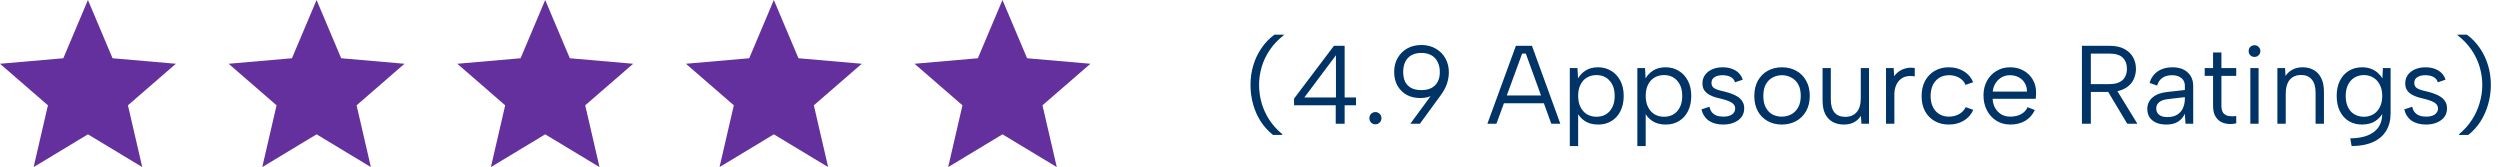
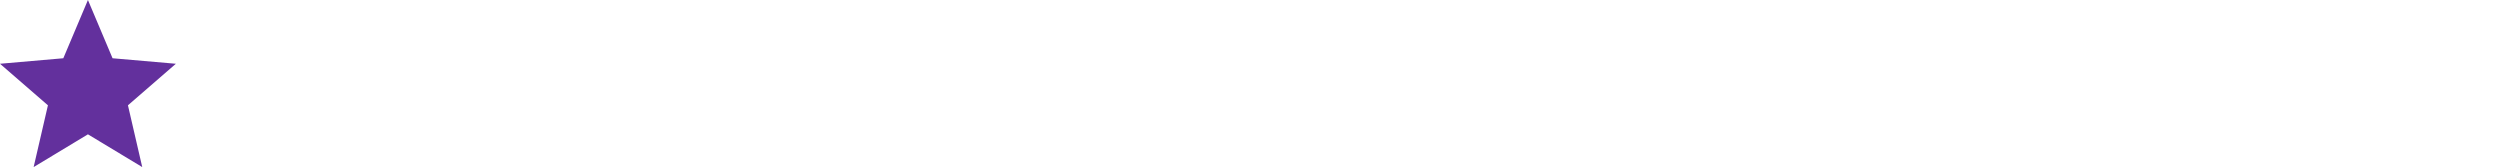
<svg xmlns="http://www.w3.org/2000/svg" width="404" height="27" viewBox="0 0 404 27" fill="none">
-   <path d="M205.716 21.8C204.96 21.2 204.306 20.486 203.754 19.658C203.214 18.818 202.8 17.894 202.512 16.886C202.224 15.878 202.08 14.822 202.08 13.718C202.08 12.614 202.23 11.564 202.53 10.568C202.83 9.56 203.268 8.636 203.844 7.796C204.42 6.944 205.122 6.212 205.95 5.6H207.444V5.708C206.544 6.404 205.8 7.184 205.212 8.048C204.624 8.912 204.186 9.824 203.898 10.784C203.61 11.744 203.466 12.722 203.466 13.718C203.466 14.714 203.604 15.692 203.88 16.652C204.156 17.612 204.57 18.518 205.122 19.37C205.686 20.222 206.382 20.99 207.21 21.674V21.8H205.716ZM215.854 17.012H209.122V15.932L215.566 7.4H217.294V15.752H219.13V17.012H217.294V20H215.854V17.012ZM215.89 15.752V8.93L210.778 15.752H215.89ZM222.267 20.09C221.991 20.09 221.757 19.994 221.565 19.802C221.385 19.61 221.295 19.376 221.295 19.1C221.295 18.824 221.385 18.59 221.565 18.398C221.757 18.206 221.991 18.11 222.267 18.11C222.531 18.11 222.759 18.206 222.951 18.398C223.143 18.59 223.239 18.824 223.239 19.1C223.239 19.376 223.143 19.61 222.951 19.802C222.759 19.994 222.531 20.09 222.267 20.09ZM229.689 7.274C230.589 7.274 231.369 7.472 232.029 7.868C232.701 8.252 233.217 8.774 233.577 9.434C233.949 10.094 234.135 10.838 234.135 11.666C234.135 12.29 234.033 12.908 233.829 13.52C233.625 14.132 233.283 14.762 232.803 15.41L229.455 20H227.907L231.597 14.978L233.415 12.962C233.175 13.826 232.713 14.522 232.029 15.05C231.345 15.578 230.511 15.842 229.527 15.842C228.675 15.842 227.931 15.668 227.295 15.32C226.671 14.96 226.179 14.462 225.819 13.826C225.471 13.19 225.297 12.458 225.297 11.63C225.297 10.778 225.483 10.028 225.855 9.38C226.227 8.72 226.743 8.204 227.403 7.832C228.063 7.46 228.825 7.274 229.689 7.274ZM232.677 11.648C232.677 11.012 232.557 10.466 232.317 10.01C232.089 9.542 231.753 9.182 231.309 8.93C230.865 8.678 230.325 8.552 229.689 8.552C229.053 8.552 228.513 8.678 228.069 8.93C227.637 9.182 227.307 9.542 227.079 10.01C226.863 10.466 226.755 11.006 226.755 11.63C226.755 12.254 226.863 12.788 227.079 13.232C227.307 13.664 227.637 13.994 228.069 14.222C228.513 14.45 229.053 14.564 229.689 14.564C230.325 14.564 230.865 14.45 231.309 14.222C231.753 13.994 232.089 13.664 232.317 13.232C232.557 12.8 232.677 12.272 232.677 11.648ZM246.571 8.66H245.977L241.819 20H240.361L244.969 7.4H247.561L252.151 20H250.693L246.571 8.66ZM242.611 15.428H249.955V16.688H242.611V15.428ZM254.885 18.182L255.029 18.164V23.6H253.679V11H254.921L255.011 12.674C255.287 12.17 255.695 11.744 256.235 11.396C256.775 11.048 257.453 10.874 258.269 10.874C259.049 10.874 259.751 11.066 260.375 11.45C260.999 11.822 261.491 12.356 261.851 13.052C262.211 13.736 262.391 14.552 262.391 15.5C262.391 16.436 262.217 17.252 261.869 17.948C261.533 18.632 261.053 19.166 260.429 19.55C259.817 19.934 259.097 20.126 258.269 20.126C257.405 20.126 256.691 19.94 256.127 19.568C255.563 19.196 255.149 18.734 254.885 18.182ZM260.933 15.5C260.933 14.468 260.663 13.652 260.123 13.052C259.595 12.44 258.881 12.134 257.981 12.134C257.417 12.134 256.907 12.266 256.451 12.53C256.007 12.794 255.659 13.178 255.407 13.682C255.155 14.186 255.029 14.792 255.029 15.5C255.029 16.196 255.155 16.796 255.407 17.3C255.659 17.804 256.007 18.194 256.451 18.47C256.907 18.734 257.417 18.866 257.981 18.866C258.881 18.866 259.595 18.566 260.123 17.966C260.663 17.354 260.933 16.532 260.933 15.5ZM265.801 18.182L265.945 18.164V23.6H264.595V11H265.837L265.927 12.674C266.203 12.17 266.611 11.744 267.151 11.396C267.691 11.048 268.369 10.874 269.185 10.874C269.965 10.874 270.667 11.066 271.291 11.45C271.915 11.822 272.407 12.356 272.767 13.052C273.127 13.736 273.307 14.552 273.307 15.5C273.307 16.436 273.133 17.252 272.785 17.948C272.449 18.632 271.969 19.166 271.345 19.55C270.733 19.934 270.013 20.126 269.185 20.126C268.321 20.126 267.607 19.94 267.043 19.568C266.479 19.196 266.065 18.734 265.801 18.182ZM271.849 15.5C271.849 14.468 271.579 13.652 271.039 13.052C270.511 12.44 269.797 12.134 268.897 12.134C268.333 12.134 267.823 12.266 267.367 12.53C266.923 12.794 266.575 13.178 266.323 13.682C266.071 14.186 265.945 14.792 265.945 15.5C265.945 16.196 266.071 16.796 266.323 17.3C266.575 17.804 266.923 18.194 267.367 18.47C267.823 18.734 268.333 18.866 268.897 18.866C269.797 18.866 270.511 18.566 271.039 17.966C271.579 17.354 271.849 16.532 271.849 15.5ZM276.249 17.246C276.321 17.606 276.453 17.906 276.645 18.146C276.837 18.374 277.083 18.548 277.383 18.668C277.695 18.788 278.055 18.848 278.463 18.848C279.099 18.848 279.579 18.728 279.903 18.488C280.239 18.236 280.407 17.924 280.407 17.552C280.407 17.24 280.305 16.988 280.101 16.796C279.909 16.604 279.651 16.448 279.327 16.328C279.003 16.196 278.643 16.082 278.247 15.986C277.935 15.914 277.599 15.83 277.239 15.734C276.879 15.626 276.537 15.482 276.213 15.302C275.889 15.122 275.625 14.888 275.421 14.6C275.217 14.312 275.115 13.934 275.115 13.466C275.115 12.95 275.253 12.5 275.529 12.116C275.817 11.72 276.207 11.414 276.699 11.198C277.203 10.982 277.779 10.874 278.427 10.874C279.171 10.874 279.831 11.036 280.407 11.36C280.995 11.684 281.403 12.188 281.631 12.872L280.371 13.304C280.287 12.992 280.131 12.752 279.903 12.584C279.687 12.416 279.441 12.302 279.165 12.242C278.901 12.182 278.637 12.152 278.373 12.152C277.833 12.152 277.395 12.26 277.059 12.476C276.735 12.68 276.573 12.992 276.573 13.412C276.573 13.64 276.627 13.832 276.735 13.988C276.843 14.132 276.993 14.252 277.185 14.348C277.377 14.444 277.605 14.528 277.869 14.6C278.133 14.66 278.421 14.732 278.733 14.816C279.081 14.9 279.435 15.008 279.795 15.14C280.155 15.26 280.491 15.422 280.803 15.626C281.115 15.818 281.367 16.07 281.559 16.382C281.763 16.682 281.865 17.06 281.865 17.516C281.865 18.044 281.721 18.506 281.433 18.902C281.145 19.286 280.743 19.586 280.227 19.802C279.723 20.018 279.135 20.126 278.463 20.126C277.539 20.126 276.771 19.922 276.159 19.514C275.559 19.094 275.157 18.482 274.953 17.678L276.249 17.246ZM287.942 20.126C287.09 20.126 286.328 19.94 285.656 19.568C284.984 19.196 284.456 18.668 284.072 17.984C283.688 17.288 283.496 16.466 283.496 15.518C283.496 14.558 283.688 13.73 284.072 13.034C284.468 12.338 285.002 11.804 285.674 11.432C286.358 11.06 287.126 10.874 287.978 10.874C288.83 10.874 289.592 11.06 290.264 11.432C290.948 11.804 291.482 12.338 291.866 13.034C292.262 13.718 292.46 14.534 292.46 15.482C292.46 16.442 292.262 17.27 291.866 17.966C291.47 18.662 290.93 19.196 290.246 19.568C289.562 19.94 288.794 20.126 287.942 20.126ZM287.924 18.848C288.452 18.848 288.95 18.734 289.418 18.506C289.886 18.266 290.264 17.9 290.552 17.408C290.852 16.904 291.002 16.268 291.002 15.5C291.002 14.72 290.858 14.084 290.57 13.592C290.282 13.1 289.904 12.74 289.436 12.512C288.98 12.272 288.488 12.152 287.96 12.152C287.432 12.152 286.94 12.272 286.484 12.512C286.028 12.74 285.656 13.106 285.368 13.61C285.092 14.102 284.954 14.732 284.954 15.5C284.954 16.28 285.092 16.916 285.368 17.408C285.644 17.9 286.004 18.266 286.448 18.506C286.904 18.734 287.396 18.848 287.924 18.848ZM302.033 20H300.809L300.719 18.704C300.443 19.16 300.071 19.514 299.603 19.766C299.135 20.006 298.589 20.126 297.965 20.126C297.269 20.126 296.663 19.982 296.147 19.694C295.631 19.406 295.229 18.974 294.941 18.398C294.665 17.822 294.527 17.096 294.527 16.22V11H295.859V16.076C295.859 17 296.057 17.702 296.453 18.182C296.861 18.65 297.443 18.884 298.199 18.884C298.967 18.884 299.573 18.638 300.017 18.146C300.473 17.642 300.701 16.886 300.701 15.878V11H302.033V20ZM304.779 11H306.021L306.093 12.314C306.333 11.99 306.621 11.714 306.957 11.486C307.305 11.258 307.683 11.102 308.091 11.018C308.511 10.922 308.955 10.916 309.423 11V12.35C308.919 12.254 308.463 12.254 308.055 12.35C307.659 12.446 307.317 12.626 307.029 12.89C306.741 13.154 306.519 13.49 306.363 13.898C306.207 14.294 306.129 14.756 306.129 15.284V20H304.779V11ZM314.923 20.126C314.047 20.126 313.279 19.934 312.619 19.55C311.959 19.166 311.443 18.632 311.071 17.948C310.711 17.252 310.531 16.448 310.531 15.536C310.531 14.612 310.711 13.802 311.071 13.106C311.443 12.398 311.959 11.852 312.619 11.468C313.279 11.072 314.047 10.874 314.923 10.874C315.847 10.874 316.657 11.09 317.353 11.522C318.049 11.942 318.553 12.53 318.865 13.286L317.623 13.718C317.443 13.238 317.113 12.86 316.633 12.584C316.165 12.296 315.619 12.152 314.995 12.152C314.383 12.152 313.849 12.29 313.393 12.566C312.949 12.842 312.601 13.232 312.349 13.736C312.109 14.24 311.989 14.834 311.989 15.518C311.989 16.526 312.259 17.336 312.799 17.948C313.339 18.548 314.059 18.848 314.959 18.848C315.571 18.848 316.117 18.71 316.597 18.434C317.077 18.158 317.431 17.786 317.659 17.318L318.883 17.75C318.559 18.494 318.049 19.076 317.353 19.496C316.657 19.916 315.847 20.126 314.923 20.126ZM324.871 20.126C324.031 20.126 323.281 19.922 322.621 19.514C321.973 19.106 321.463 18.548 321.091 17.84C320.719 17.132 320.533 16.322 320.533 15.41C320.533 14.534 320.719 13.754 321.091 13.07C321.463 12.386 321.973 11.852 322.621 11.468C323.269 11.072 324.007 10.874 324.835 10.874C325.651 10.874 326.377 11.054 327.013 11.414C327.661 11.774 328.165 12.272 328.525 12.908C328.885 13.544 329.053 14.27 329.029 15.086C329.029 15.218 329.023 15.356 329.011 15.5C328.999 15.644 328.987 15.8 328.975 15.968H322.009C322.033 16.532 322.171 17.03 322.423 17.462C322.675 17.894 323.005 18.236 323.413 18.488C323.833 18.728 324.307 18.848 324.835 18.848C325.531 18.848 326.119 18.716 326.599 18.452C327.091 18.188 327.445 17.81 327.661 17.318L328.831 17.786C328.471 18.542 327.949 19.124 327.265 19.532C326.581 19.928 325.783 20.126 324.871 20.126ZM327.553 14.798C327.565 14.282 327.451 13.826 327.211 13.43C326.983 13.034 326.659 12.722 326.239 12.494C325.819 12.266 325.333 12.152 324.781 12.152C324.301 12.152 323.863 12.266 323.467 12.494C323.071 12.722 322.741 13.04 322.477 13.448C322.225 13.844 322.075 14.294 322.027 14.798H327.553ZM343.712 11.126C343.712 10.37 343.49 9.77 343.046 9.326C342.602 8.882 341.876 8.66 340.868 8.66H337.88V13.592H340.886C341.546 13.592 342.08 13.49 342.488 13.286C342.908 13.082 343.214 12.794 343.406 12.422C343.61 12.05 343.712 11.618 343.712 11.126ZM340.868 7.4C341.852 7.4 342.656 7.568 343.28 7.904C343.916 8.24 344.39 8.69 344.702 9.254C345.014 9.806 345.17 10.43 345.17 11.126C345.17 11.618 345.086 12.086 344.918 12.53C344.762 12.974 344.51 13.37 344.162 13.718C343.814 14.066 343.37 14.342 342.83 14.546C342.29 14.75 341.642 14.852 340.886 14.852H337.88V20H336.44V7.4H340.868ZM341.912 14.312L345.404 20H343.766L340.364 14.312H341.912ZM353.18 20L353.072 18.38C352.82 18.932 352.448 19.364 351.956 19.676C351.464 19.976 350.84 20.126 350.084 20.126C349.436 20.126 348.884 20.024 348.428 19.82C347.972 19.616 347.618 19.328 347.366 18.956C347.126 18.572 347.006 18.122 347.006 17.606C347.006 16.85 347.288 16.232 347.852 15.752C348.416 15.26 349.232 14.96 350.3 14.852L353.072 14.546V13.826C353.072 13.322 352.886 12.92 352.514 12.62C352.142 12.308 351.638 12.152 351.002 12.152C350.378 12.152 349.856 12.296 349.436 12.584C349.028 12.872 348.746 13.286 348.59 13.826L347.366 13.394C347.606 12.602 348.044 11.984 348.68 11.54C349.328 11.096 350.114 10.874 351.038 10.874C352.106 10.874 352.934 11.15 353.522 11.702C354.122 12.242 354.422 12.98 354.422 13.916V20H353.18ZM353.072 15.698L350.282 16.022C349.682 16.094 349.226 16.262 348.914 16.526C348.602 16.778 348.446 17.114 348.446 17.534C348.446 17.954 348.596 18.29 348.896 18.542C349.208 18.794 349.652 18.92 350.228 18.92C350.888 18.92 351.428 18.788 351.848 18.524C352.268 18.26 352.574 17.906 352.766 17.462C352.97 17.006 353.072 16.514 353.072 15.986V15.698ZM357.632 11V8.48H358.982V11H361.376V12.26H358.982V17.102C358.982 17.654 359.096 18.056 359.324 18.308C359.564 18.56 359.864 18.71 360.224 18.758C360.596 18.806 360.98 18.806 361.376 18.758V19.928C360.908 20.036 360.446 20.066 359.99 20.018C359.546 19.97 359.144 19.838 358.784 19.622C358.436 19.394 358.154 19.076 357.938 18.668C357.734 18.26 357.632 17.738 357.632 17.102V12.26H356.282V11H357.632ZM363.654 11H364.986V20H363.654V11ZM364.338 9.2C364.062 9.2 363.834 9.11 363.654 8.93C363.474 8.75 363.384 8.528 363.384 8.264C363.384 7.988 363.474 7.76 363.654 7.58C363.834 7.4 364.062 7.31 364.338 7.31C364.59 7.31 364.806 7.4 364.986 7.58C365.178 7.76 365.274 7.988 365.274 8.264C365.274 8.528 365.178 8.75 364.986 8.93C364.806 9.11 364.59 9.2 364.338 9.2ZM368.025 11H369.267L369.339 12.278C369.627 11.834 370.005 11.492 370.473 11.252C370.941 11 371.487 10.874 372.111 10.874C372.795 10.874 373.395 11.024 373.911 11.324C374.427 11.612 374.829 12.05 375.117 12.638C375.405 13.214 375.549 13.94 375.549 14.816V20H374.199V14.978C374.199 14.042 373.995 13.334 373.587 12.854C373.191 12.362 372.615 12.116 371.859 12.116C371.079 12.116 370.467 12.374 370.023 12.89C369.591 13.406 369.375 14.168 369.375 15.176V20H368.025V11ZM385.079 11H386.321V18.344C386.321 19.448 386.075 20.39 385.583 21.17C385.091 21.962 384.377 22.562 383.441 22.97C382.505 23.39 381.365 23.6 380.021 23.6L379.805 22.358C381.497 22.334 382.781 21.98 383.657 21.296C384.533 20.624 384.971 19.64 384.971 18.344V18.146L385.115 18.182C384.839 18.71 384.425 19.166 383.873 19.55C383.321 19.922 382.607 20.114 381.731 20.126C380.903 20.126 380.177 19.94 379.553 19.568C378.941 19.184 378.461 18.644 378.113 17.948C377.777 17.252 377.609 16.436 377.609 15.5C377.609 14.564 377.777 13.754 378.113 13.07C378.461 12.374 378.941 11.834 379.553 11.45C380.177 11.066 380.903 10.874 381.731 10.874C382.271 10.874 382.751 10.958 383.171 11.126C383.591 11.282 383.951 11.498 384.251 11.774C384.551 12.038 384.797 12.338 384.989 12.674L385.079 11ZM379.067 15.5C379.067 16.532 379.331 17.354 379.859 17.966C380.399 18.566 381.125 18.866 382.037 18.866C382.589 18.866 383.087 18.734 383.531 18.47C383.975 18.206 384.323 17.822 384.575 17.318C384.839 16.814 384.971 16.208 384.971 15.5C384.971 14.792 384.839 14.192 384.575 13.7C384.323 13.196 383.975 12.812 383.531 12.548C383.087 12.272 382.589 12.134 382.037 12.134C381.137 12.134 380.417 12.44 379.877 13.052C379.337 13.664 379.067 14.48 379.067 15.5ZM389.821 17.246C389.893 17.606 390.025 17.906 390.217 18.146C390.409 18.374 390.655 18.548 390.955 18.668C391.267 18.788 391.627 18.848 392.035 18.848C392.671 18.848 393.151 18.728 393.475 18.488C393.811 18.236 393.979 17.924 393.979 17.552C393.979 17.24 393.877 16.988 393.673 16.796C393.481 16.604 393.223 16.448 392.899 16.328C392.575 16.196 392.215 16.082 391.819 15.986C391.507 15.914 391.171 15.83 390.811 15.734C390.451 15.626 390.109 15.482 389.785 15.302C389.461 15.122 389.197 14.888 388.993 14.6C388.789 14.312 388.687 13.934 388.687 13.466C388.687 12.95 388.825 12.5 389.101 12.116C389.389 11.72 389.779 11.414 390.271 11.198C390.775 10.982 391.351 10.874 391.999 10.874C392.743 10.874 393.403 11.036 393.979 11.36C394.567 11.684 394.975 12.188 395.203 12.872L393.943 13.304C393.859 12.992 393.703 12.752 393.475 12.584C393.259 12.416 393.013 12.302 392.737 12.242C392.473 12.182 392.209 12.152 391.945 12.152C391.405 12.152 390.967 12.26 390.631 12.476C390.307 12.68 390.145 12.992 390.145 13.412C390.145 13.64 390.199 13.832 390.307 13.988C390.415 14.132 390.565 14.252 390.757 14.348C390.949 14.444 391.177 14.528 391.441 14.6C391.705 14.66 391.993 14.732 392.305 14.816C392.653 14.9 393.007 15.008 393.367 15.14C393.727 15.26 394.063 15.422 394.375 15.626C394.687 15.818 394.939 16.07 395.131 16.382C395.335 16.682 395.437 17.06 395.437 17.516C395.437 18.044 395.293 18.506 395.005 18.902C394.717 19.286 394.315 19.586 393.799 19.802C393.295 20.018 392.707 20.126 392.035 20.126C391.111 20.126 390.343 19.922 389.731 19.514C389.131 19.094 388.729 18.482 388.525 17.678L389.821 17.246ZM398.886 21.8H397.392V21.674C398.22 20.99 398.91 20.222 399.462 19.37C400.014 18.518 400.428 17.612 400.704 16.652C400.992 15.692 401.136 14.714 401.136 13.718C401.136 12.722 400.992 11.744 400.704 10.784C400.416 9.824 399.978 8.912 399.39 8.048C398.802 7.184 398.058 6.404 397.158 5.708V5.6H398.652C399.48 6.212 400.182 6.944 400.758 7.796C401.334 8.636 401.772 9.56 402.072 10.568C402.372 11.564 402.522 12.614 402.522 13.718C402.522 14.822 402.372 15.878 402.072 16.886C401.784 17.894 401.37 18.818 400.83 19.658C400.29 20.486 399.642 21.2 398.886 21.8Z" fill="#003366" />
  <path d="M5.436 27L7.745 17.017L0 10.303L10.232 9.414L14.21 0L18.189 9.414L28.421 10.303L20.676 17.017L22.985 27L14.21 21.707L5.436 27Z" fill="#63309D" />
-   <path d="M42.383 27L44.692 17.017L36.947 10.303L47.179 9.414L51.158 0L55.137 9.414L65.368 10.303L57.624 17.017L59.933 27L51.158 21.707L42.383 27Z" fill="#63309D" />
-   <path d="M79.33 27L81.639 17.017L73.894 10.303L84.126 9.414L88.105 0L92.084 9.414L102.316 10.303L94.571 17.017L96.88 27L88.105 21.707L79.33 27Z" fill="#63309D" />
-   <path d="M116.277 27L118.587 17.017L110.842 10.303L121.073 9.414L125.052 0L129.031 9.414L139.263 10.303L131.518 17.017L133.827 27L125.052 21.707L116.277 27Z" fill="#63309D" />
-   <path d="M153.225 27L155.534 17.017L147.789 10.303L158.021 9.414L162 0L165.979 9.414L176.21 10.303L168.465 17.017L170.775 27L162 21.707L153.225 27Z" fill="#63309D" />
</svg>